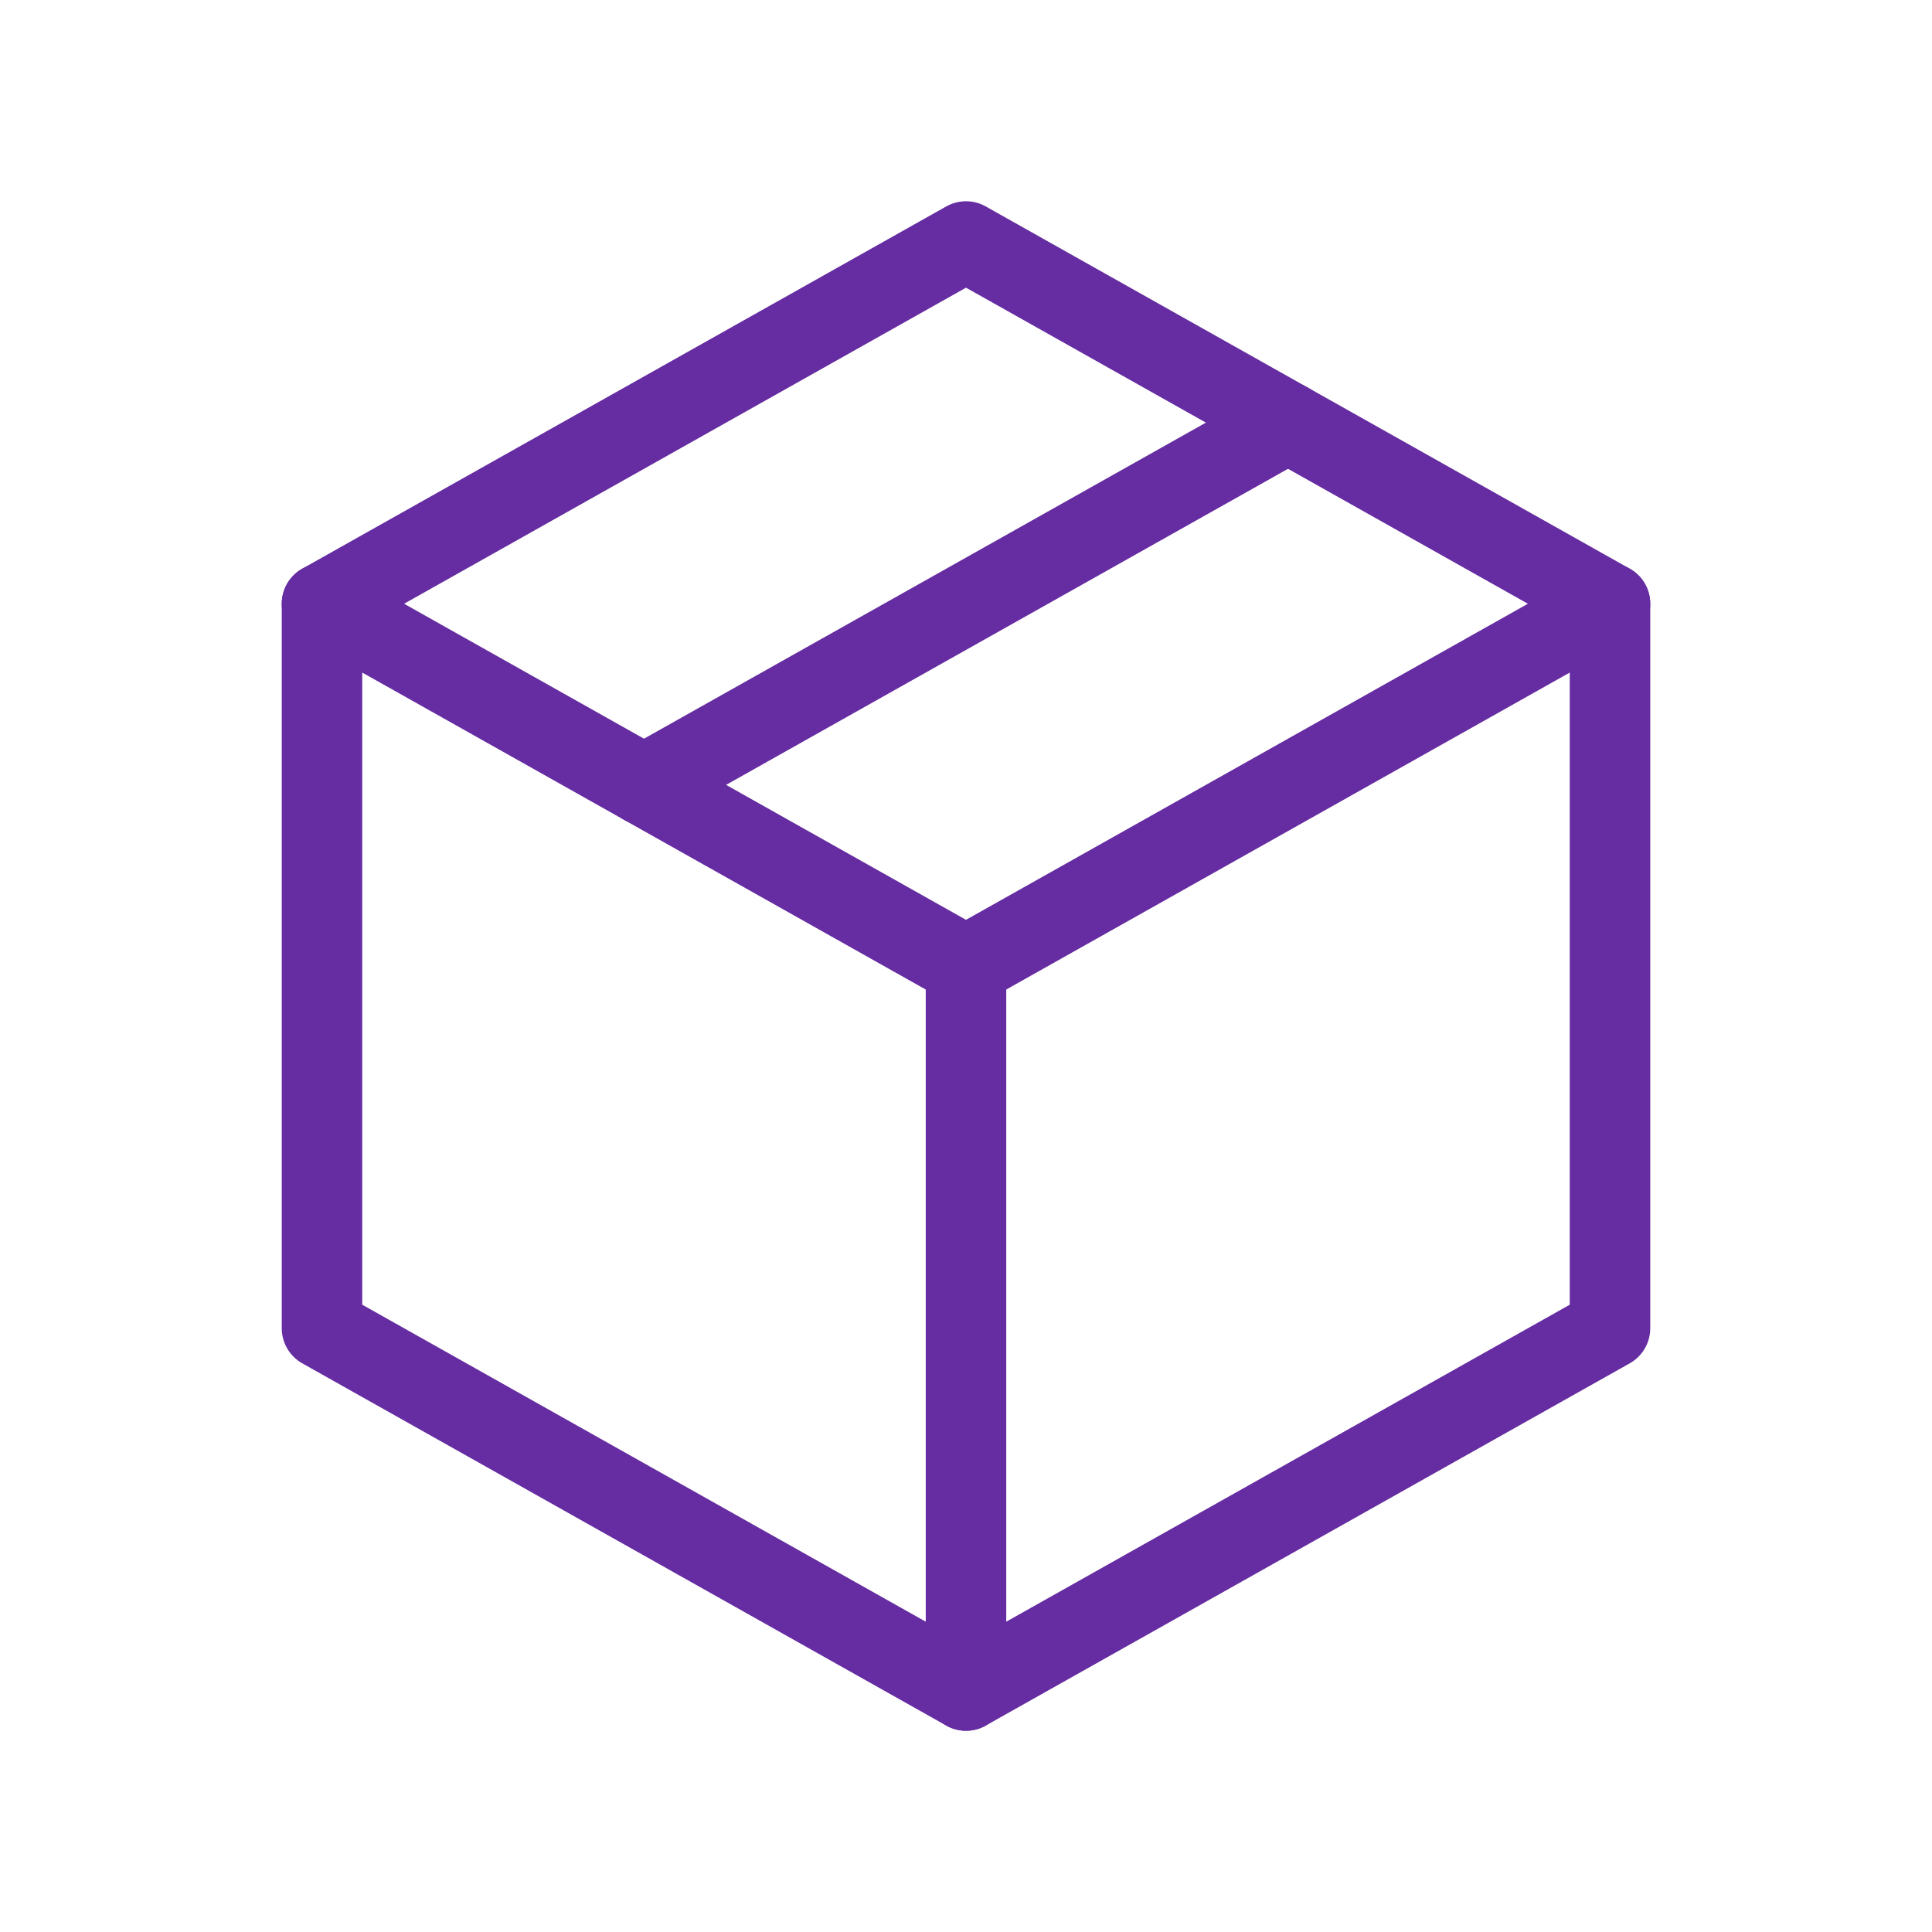
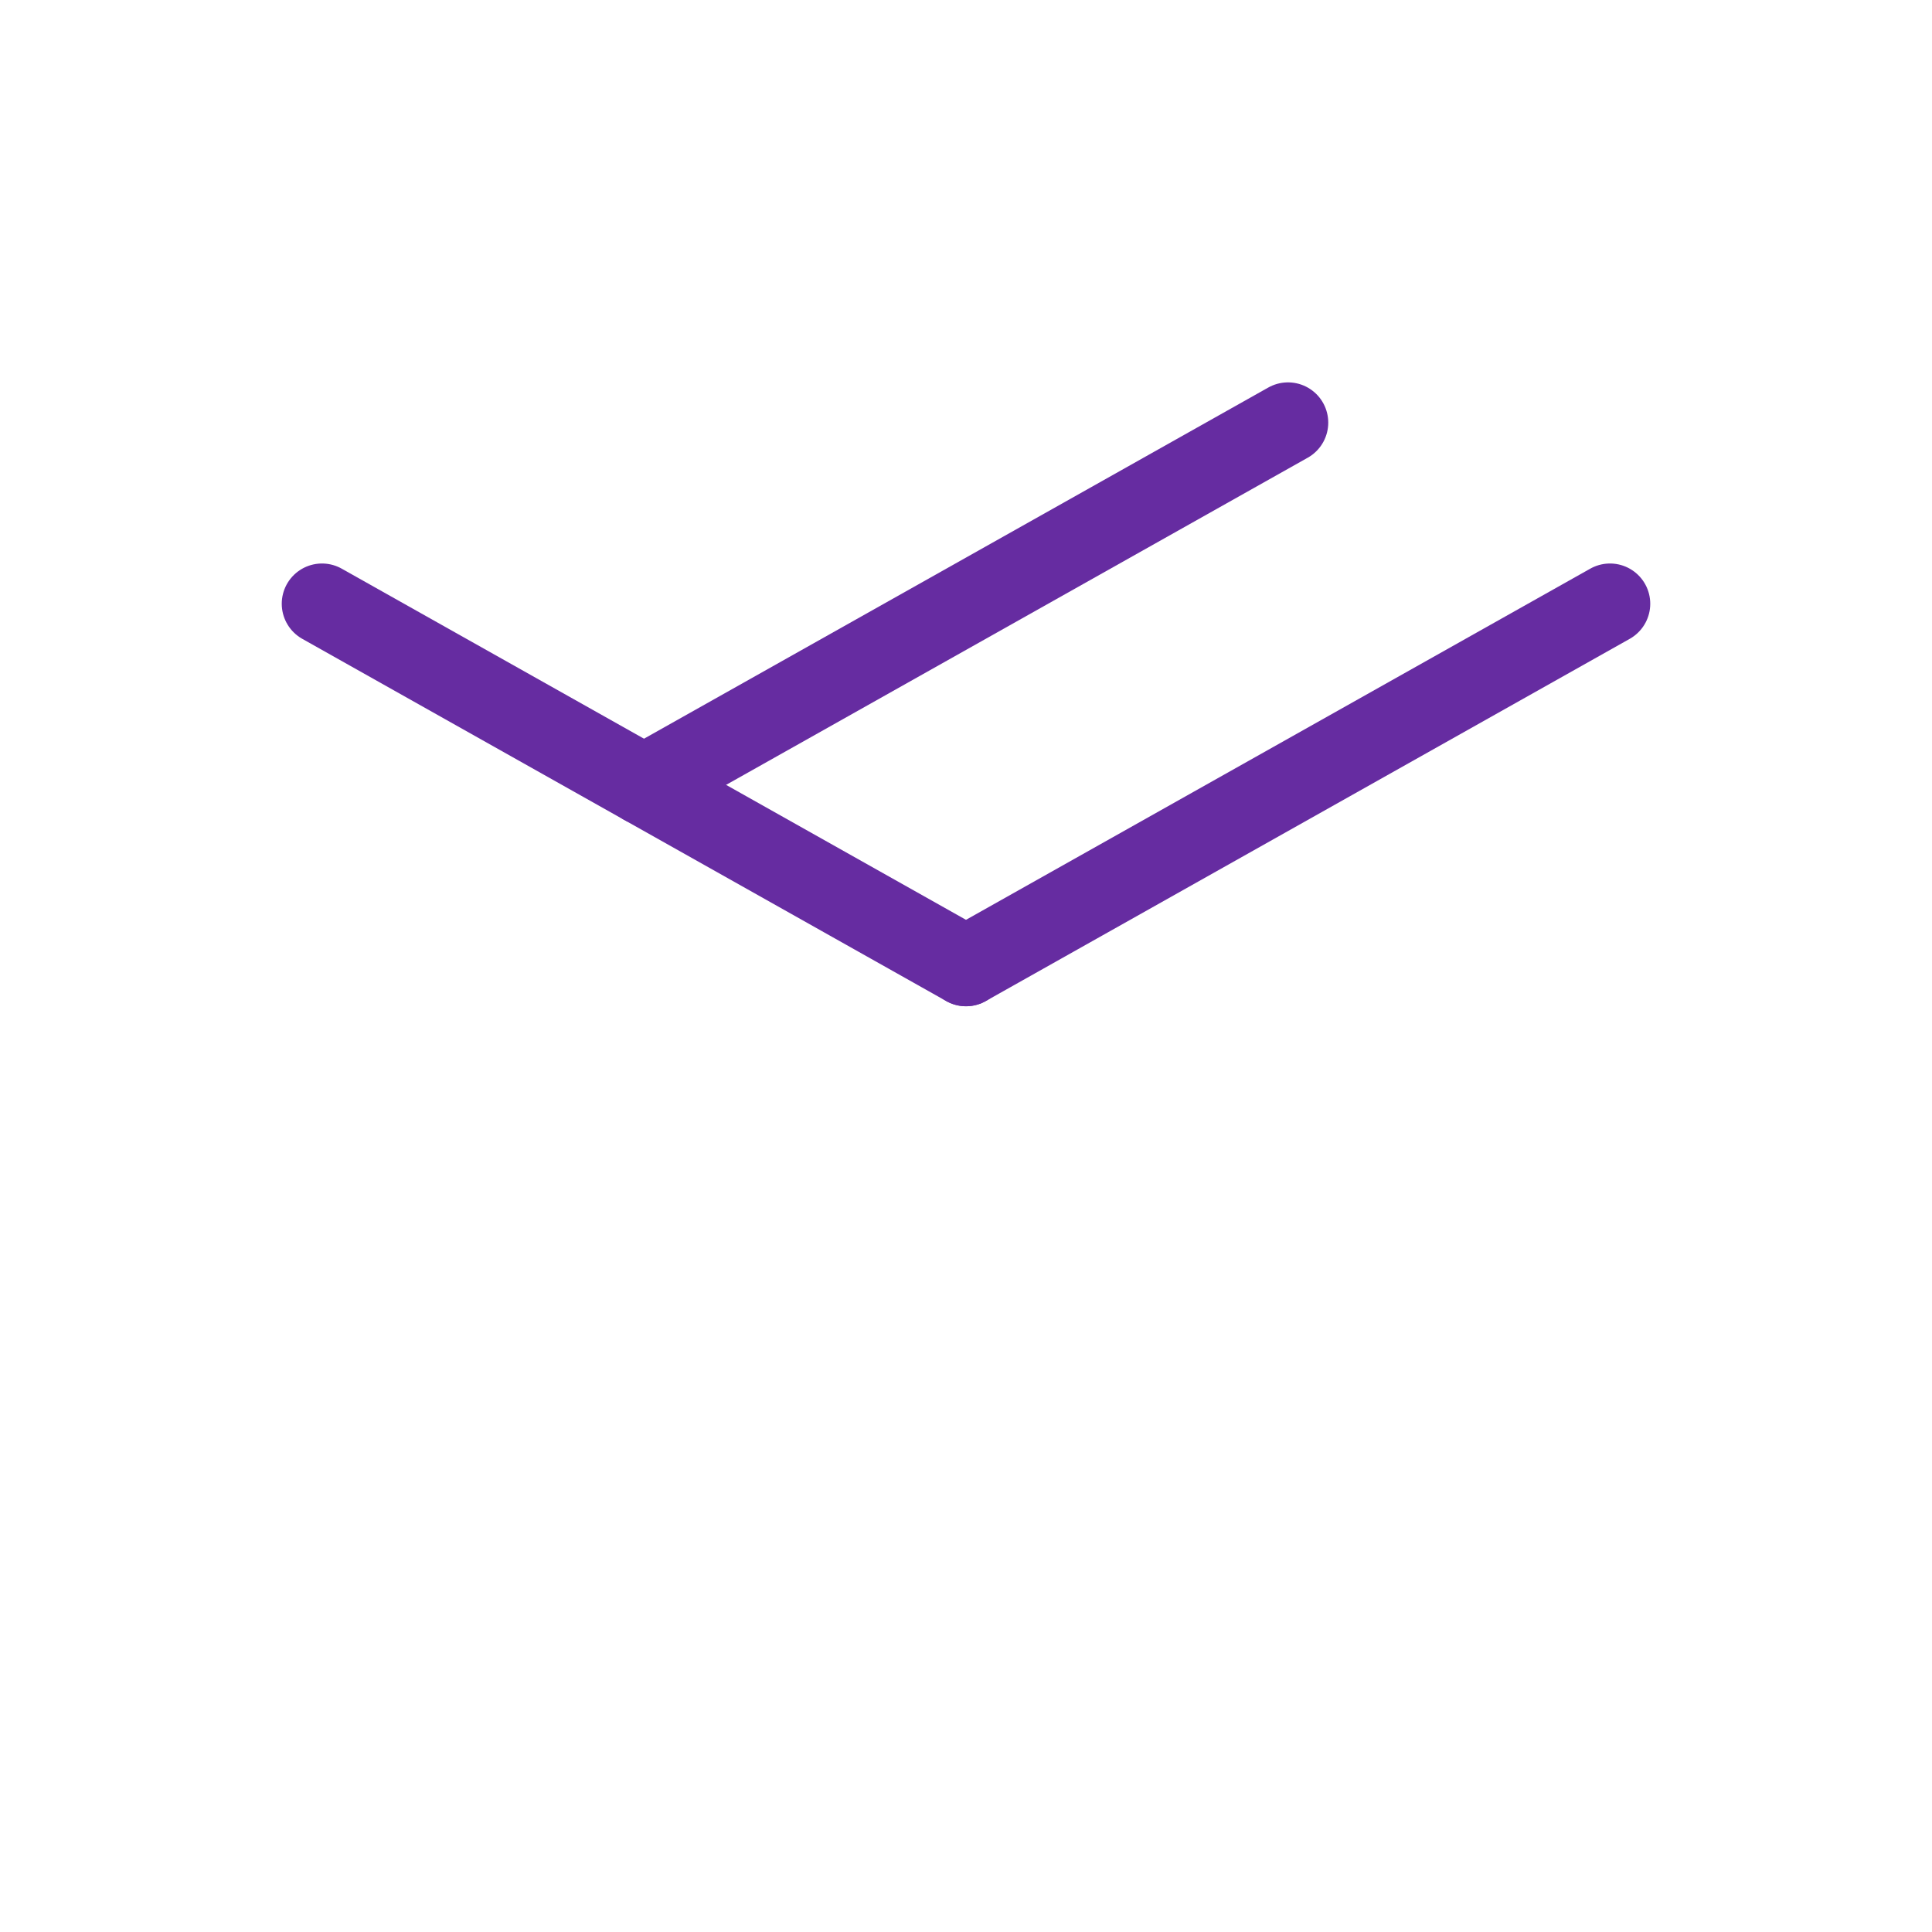
<svg xmlns="http://www.w3.org/2000/svg" width="52" height="52" viewBox="0 0 24 24" stroke-width="1" stroke="#662ca1" fill="none" stroke-linecap="round" stroke-linejoin="round">
-   <path stroke="none" d="M0 0h24v24H0z" fill="none" />
-   <polyline points="12 3 20 7.5 20 16.5 12 21 4 16.5 4 7.5 12 3" />
  <line x1="12" y1="12" x2="20" y2="7.5" />
-   <line x1="12" y1="12" x2="12" y2="21" />
  <line x1="12" y1="12" x2="4" y2="7.5" />
  <line x1="16" y1="5.25" x2="8" y2="9.75" />
</svg>